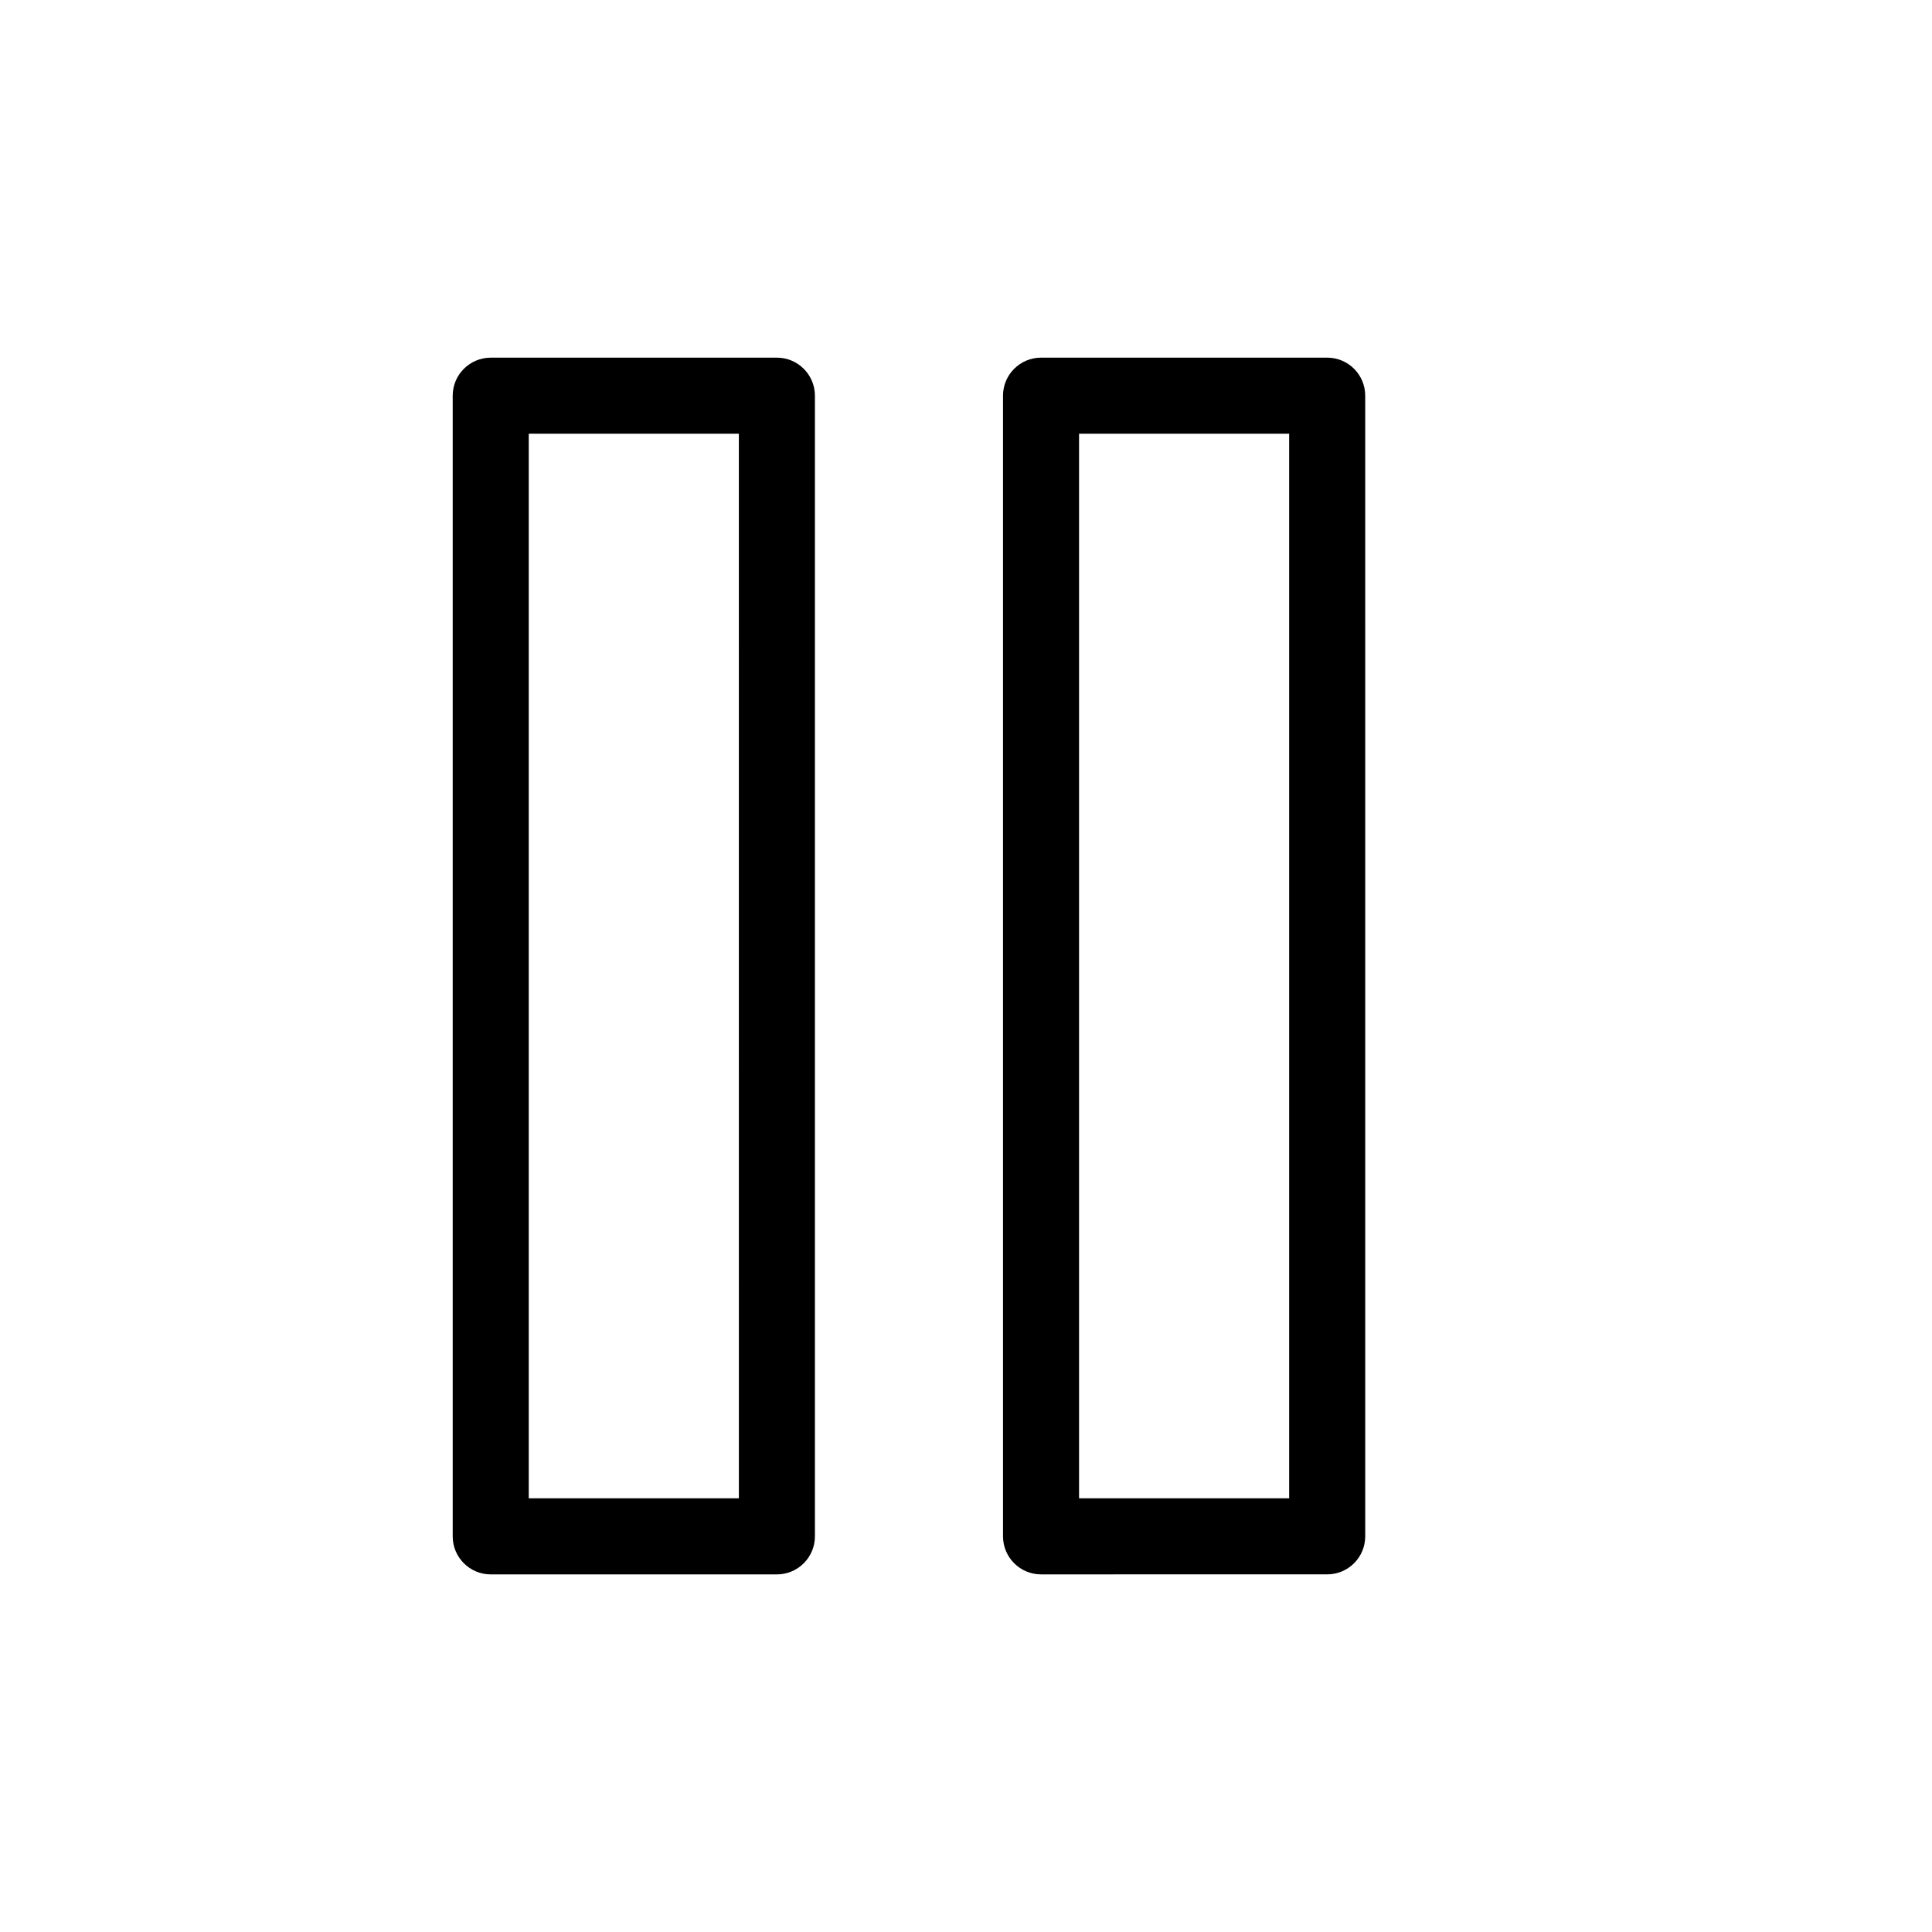
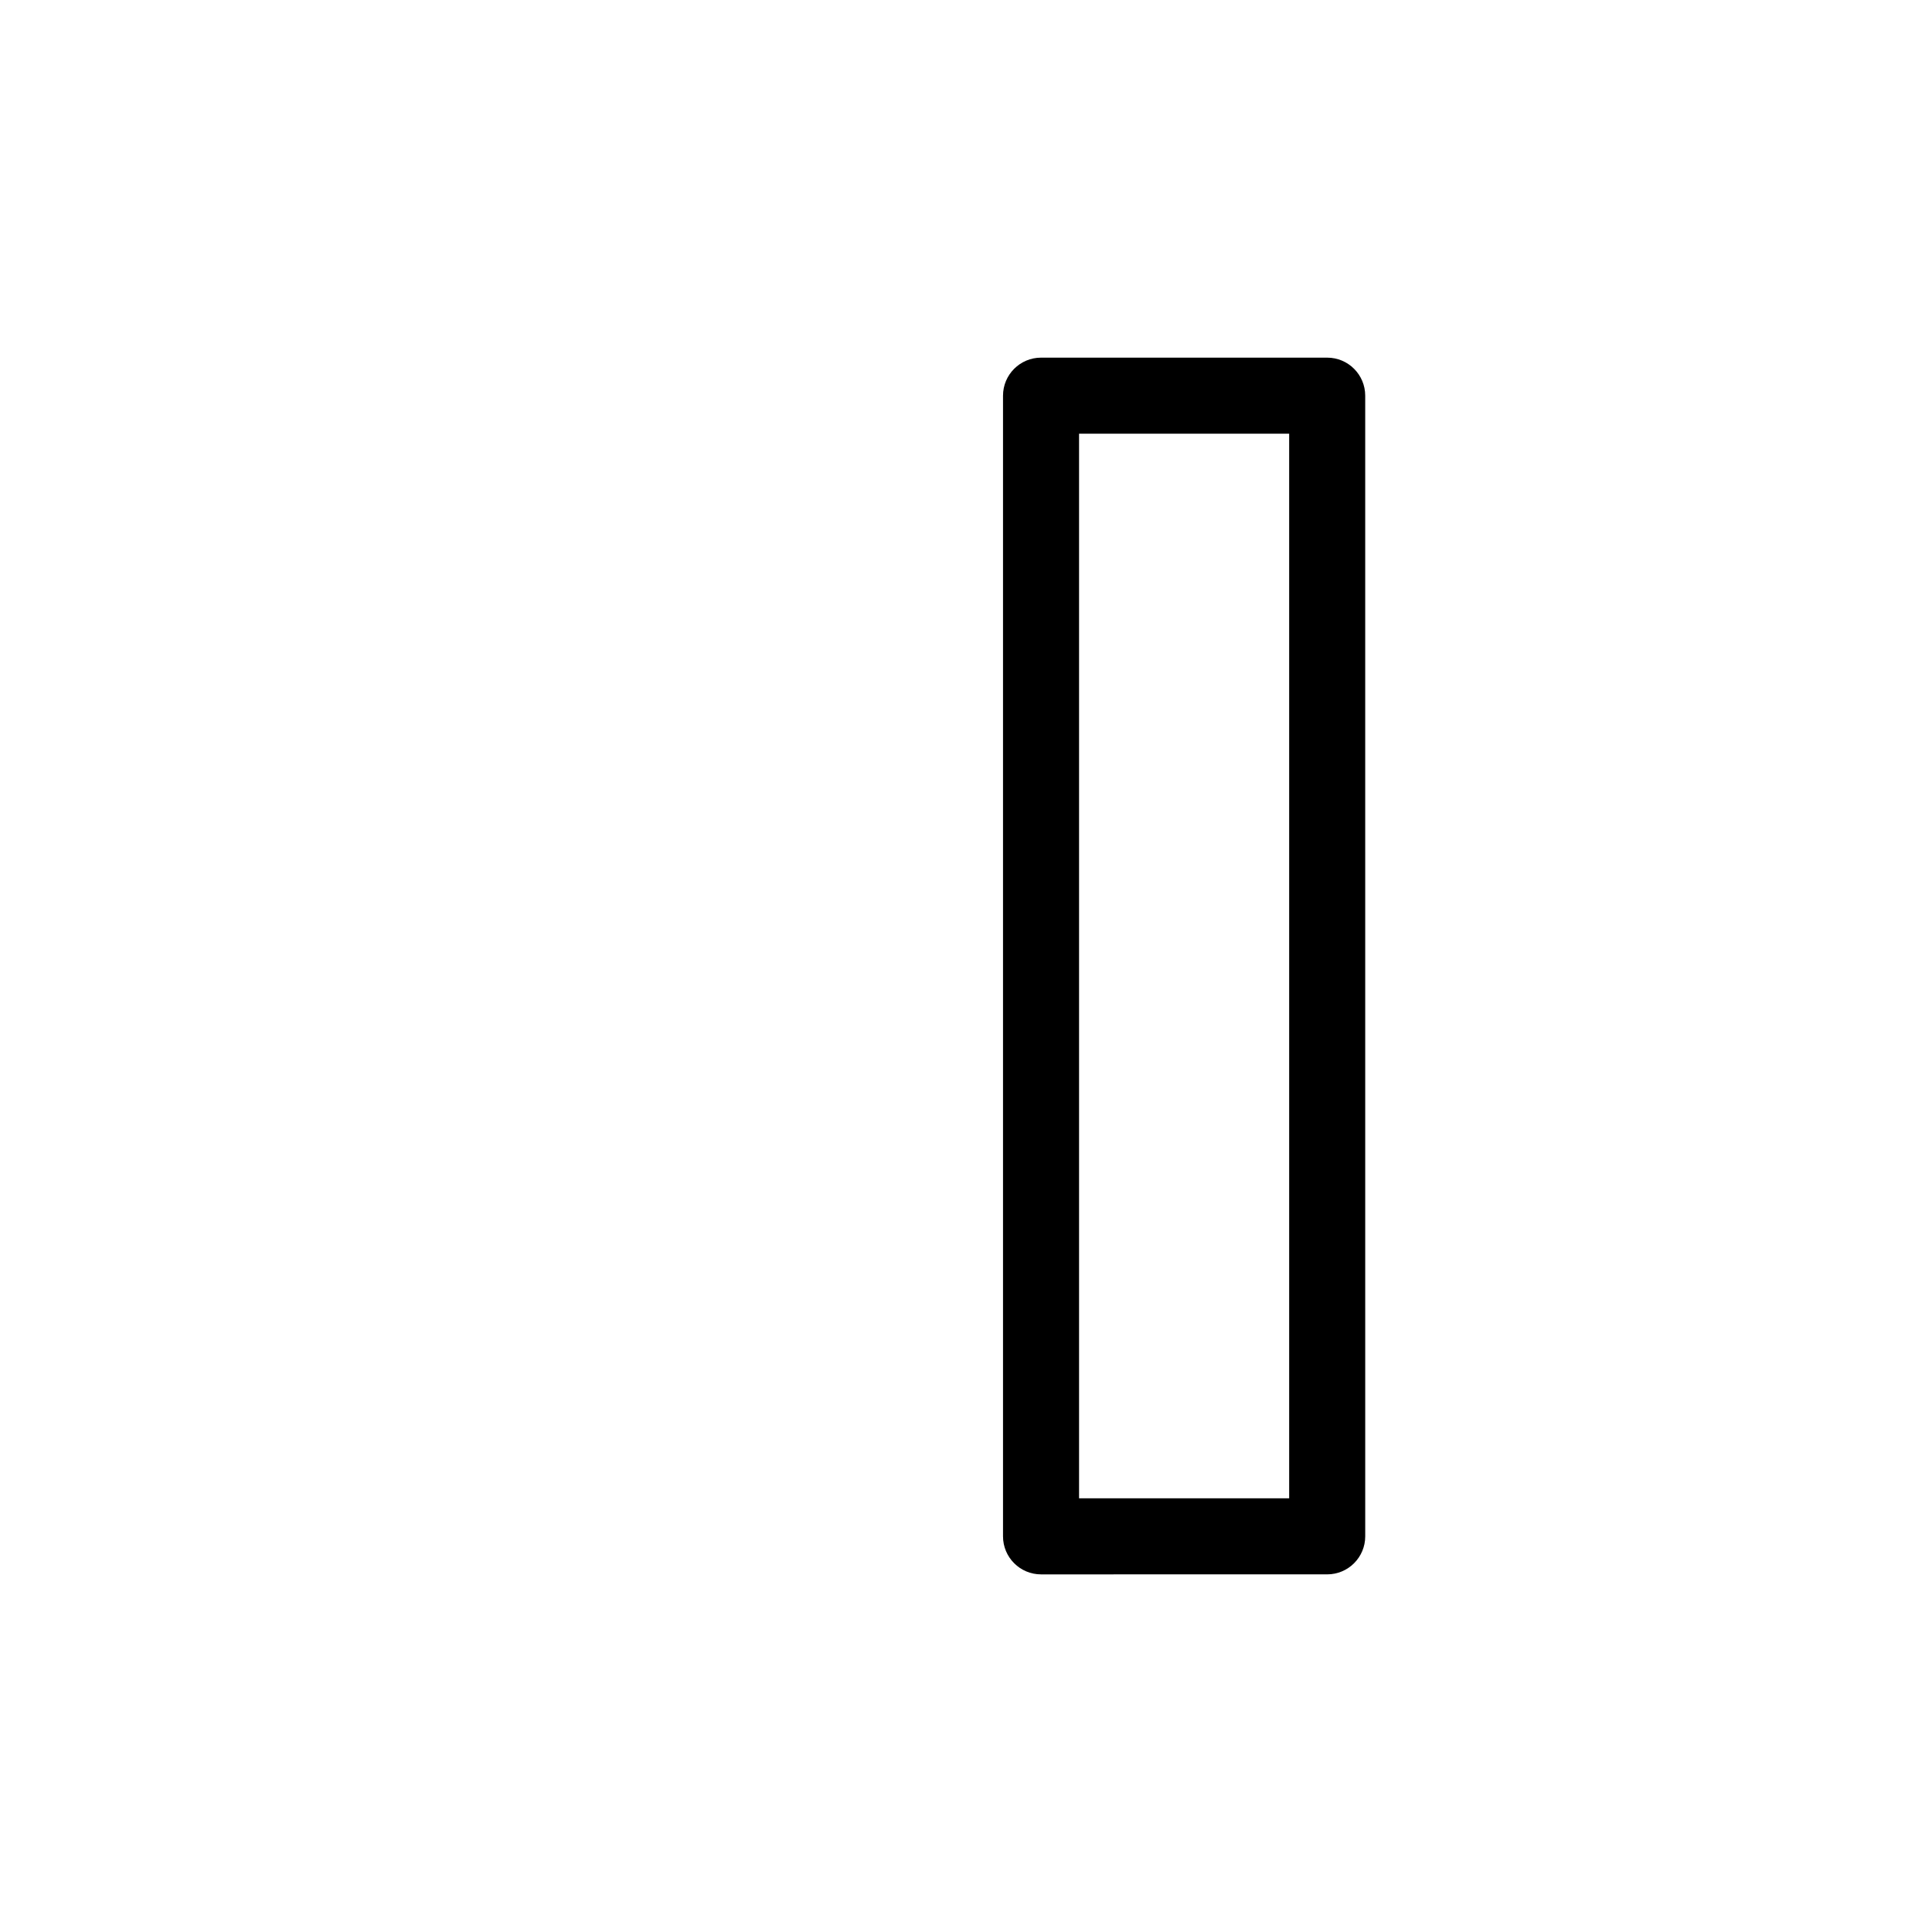
<svg xmlns="http://www.w3.org/2000/svg" fill="#000000" width="800px" height="800px" version="1.1" viewBox="144 144 512 512">
  <g>
-     <path d="m359.96 248.86c0-5.562-4.516-10.078-10.078-10.078l-75.832 0.004c-5.562 0-10.078 4.516-10.078 10.078v302.29c0 5.566 4.516 10.078 10.078 10.078h75.832c5.562 0 10.078-4.508 10.078-10.078zm-20.152 292.21h-55.684v-282.13h55.68z" />
    <path d="m495.72 238.78h-75.832c-5.562 0-10.078 4.516-10.078 10.078v302.29c0 5.566 4.516 10.078 10.078 10.078l75.832-0.004c5.562 0 10.078-4.508 10.078-10.078l-0.004-302.29c0-5.562-4.512-10.074-10.074-10.074zm-10.078 302.29h-55.68v-282.13h55.68z" />
  </g>
</svg>